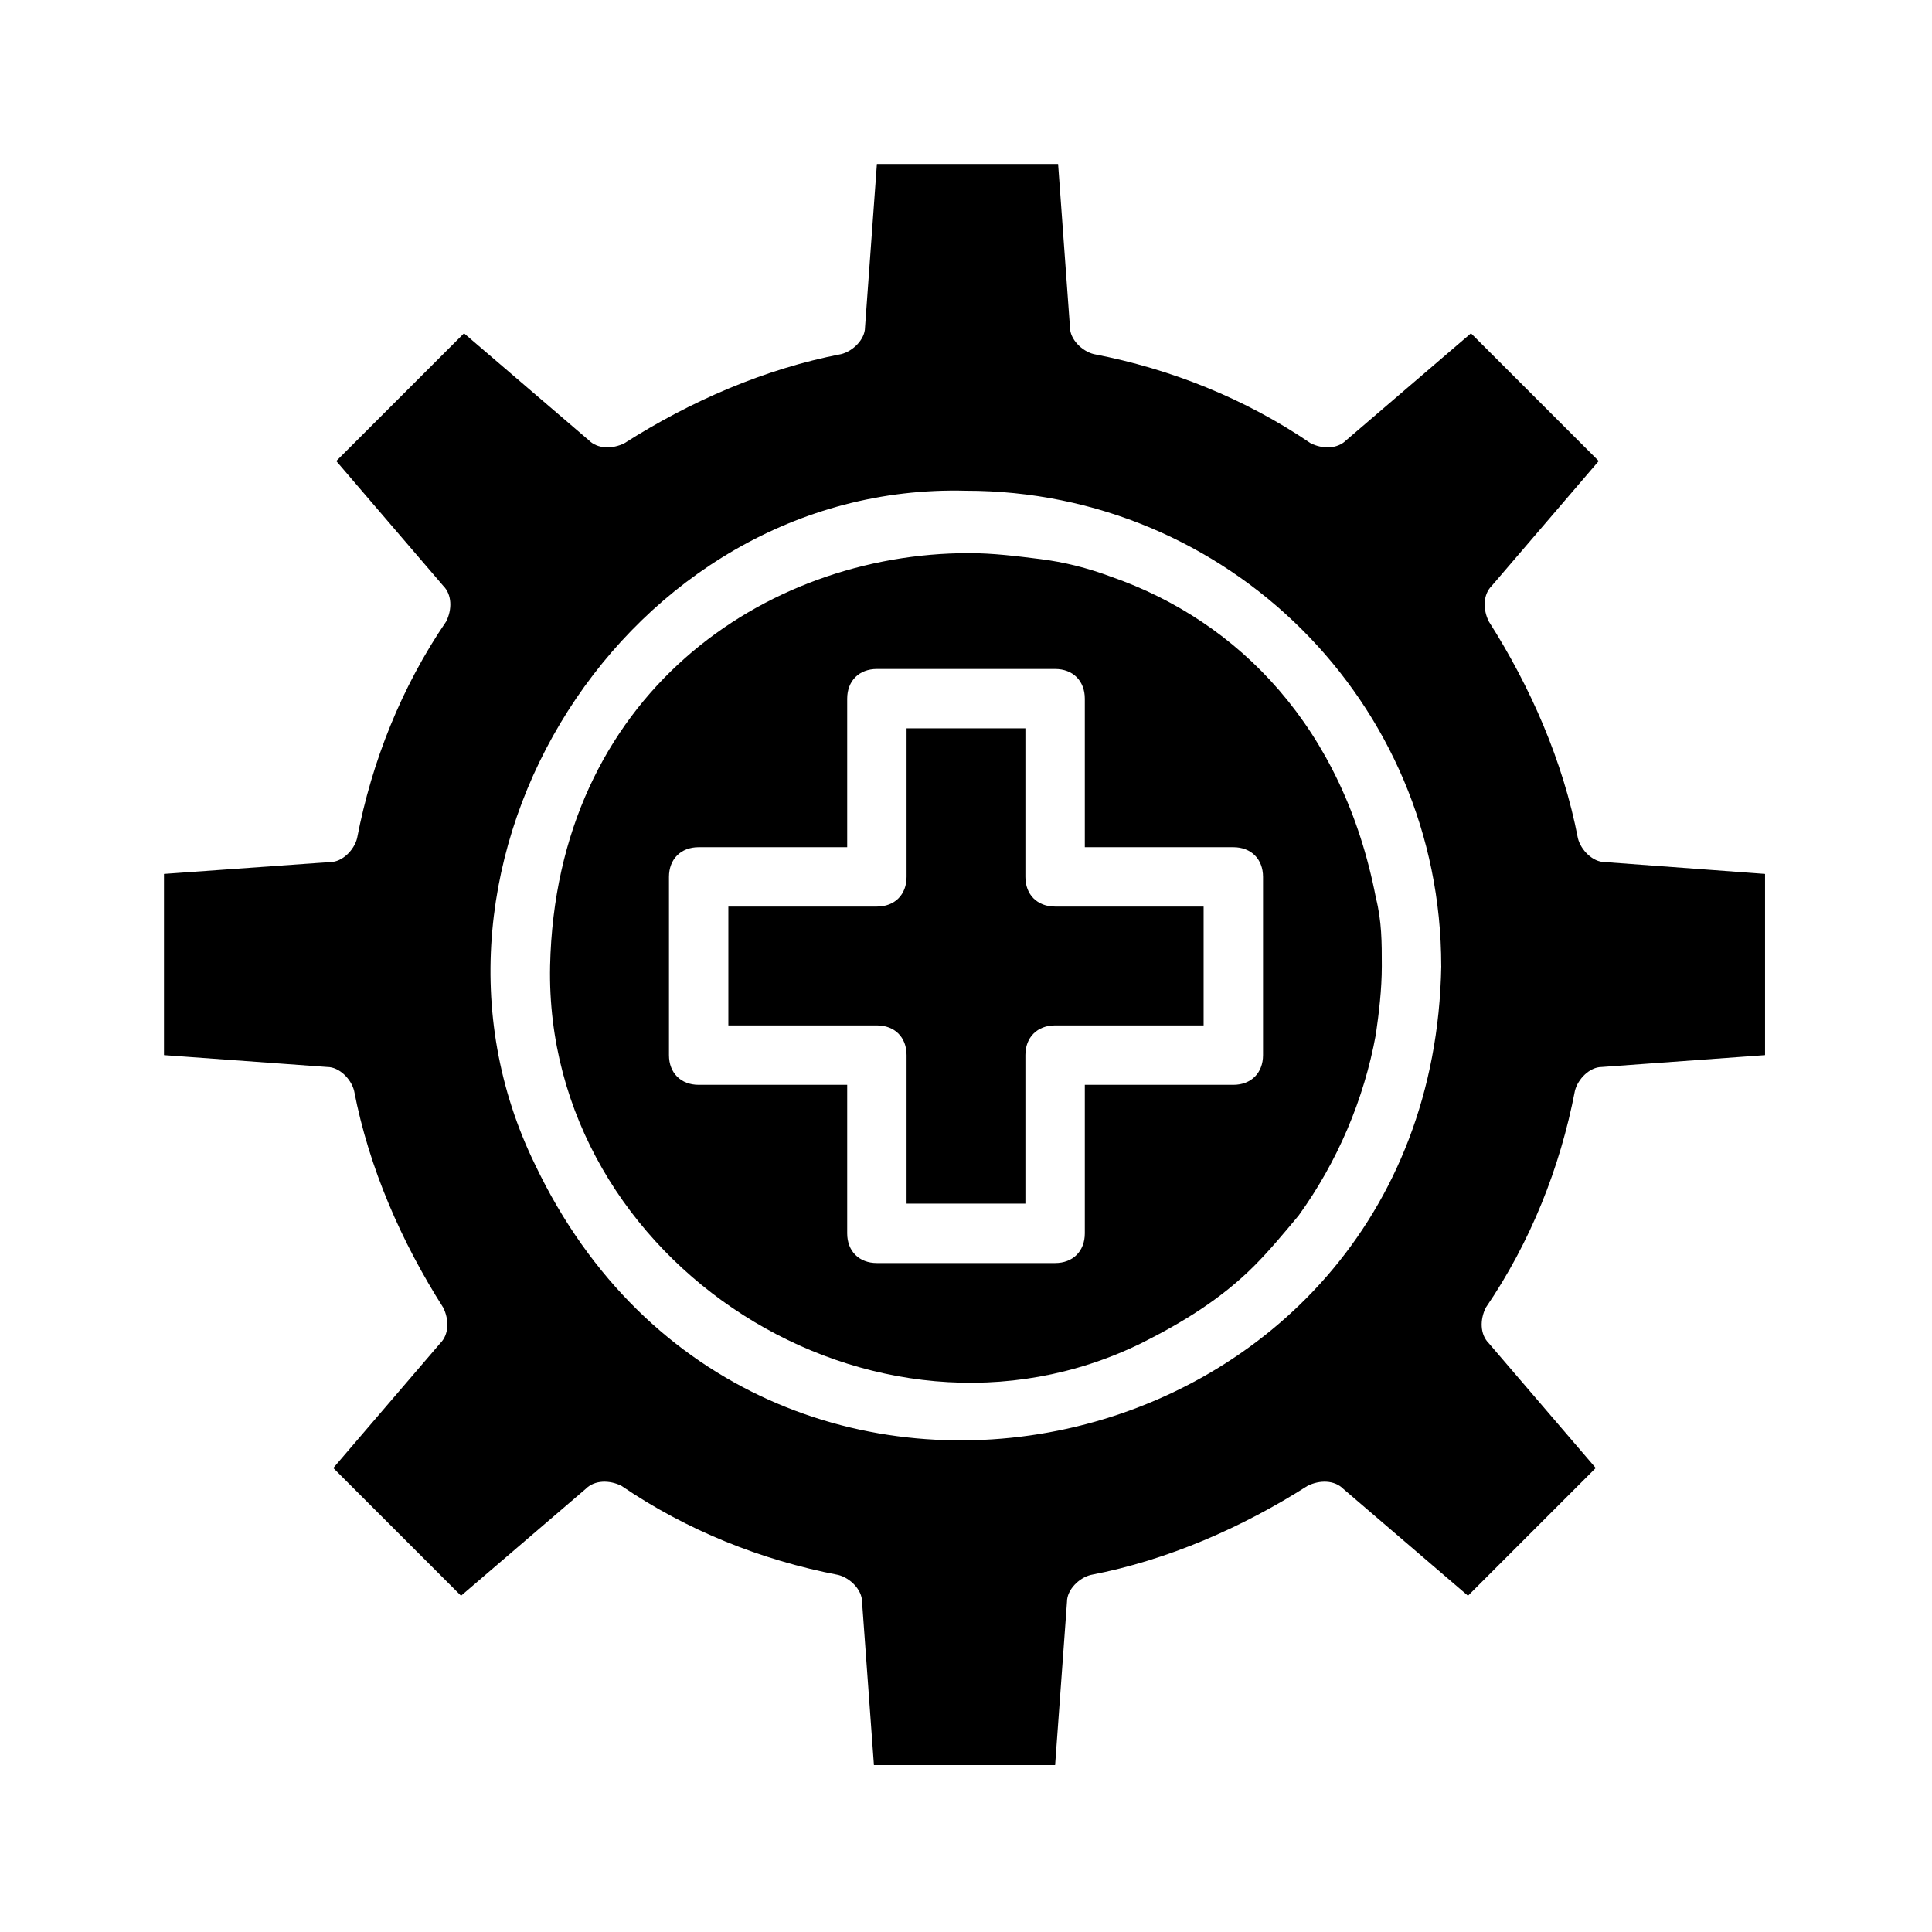
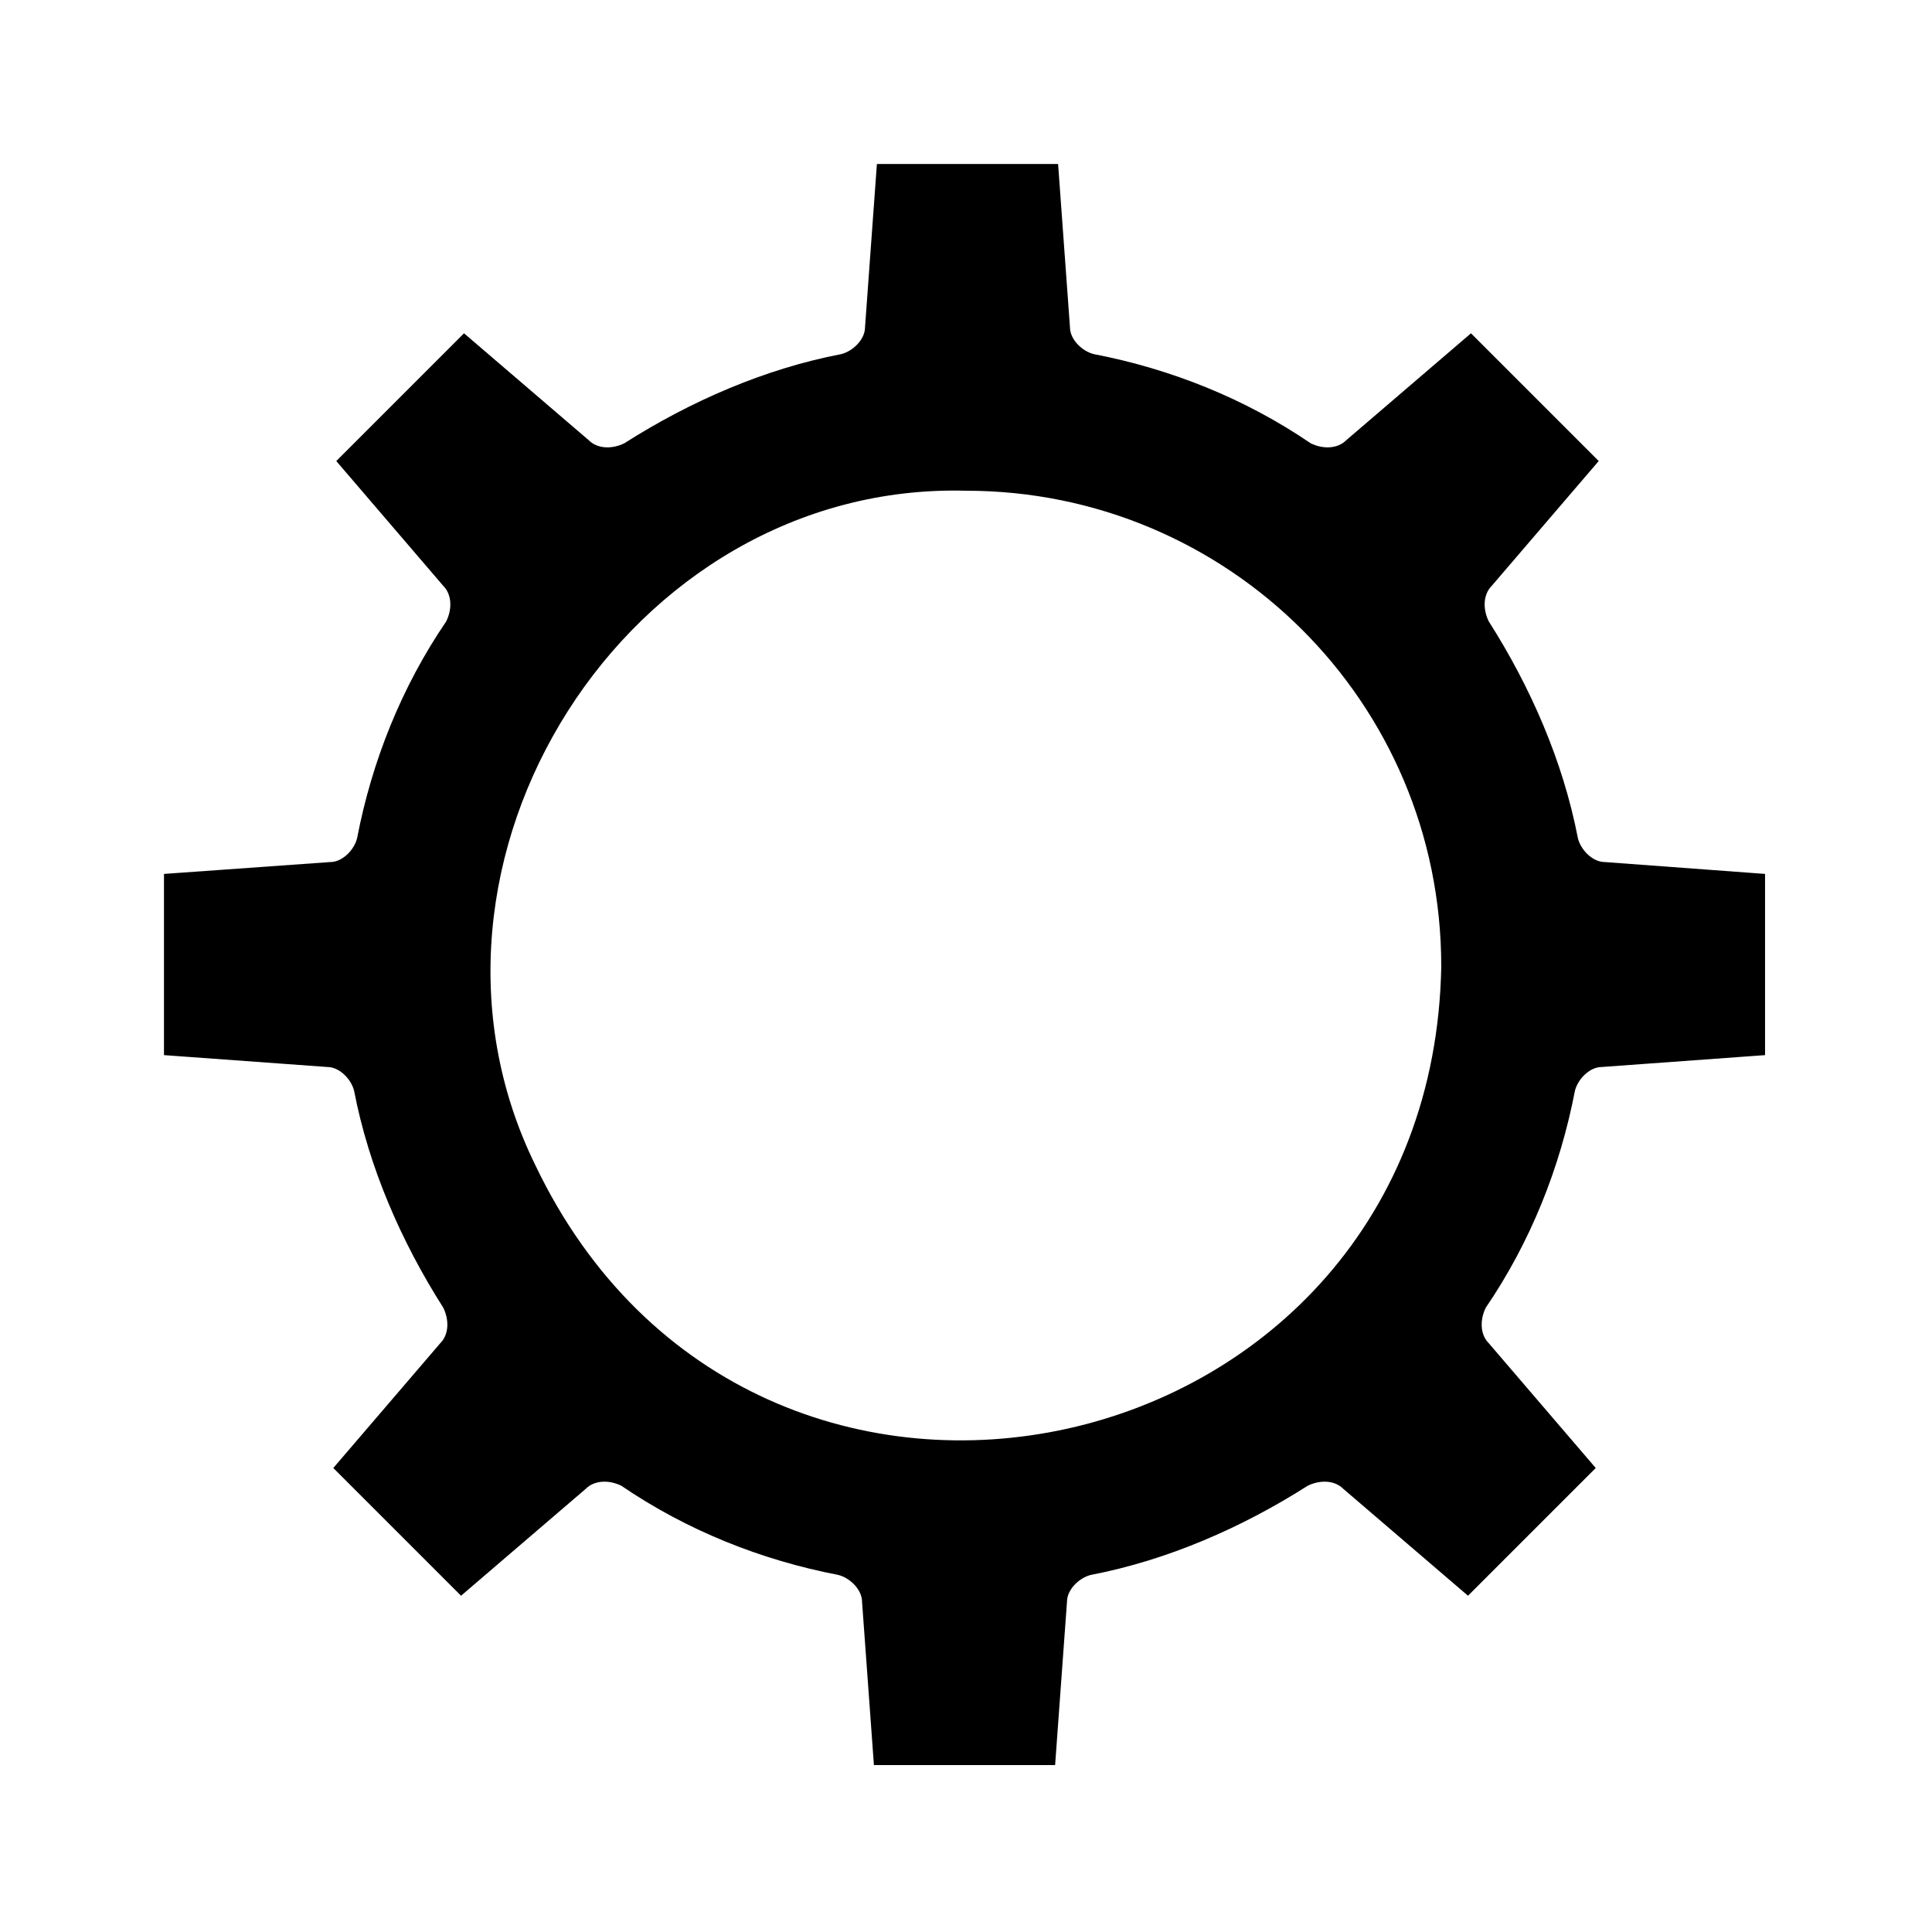
<svg xmlns="http://www.w3.org/2000/svg" fill="#000000" width="800px" height="800px" version="1.1" viewBox="144 144 512 512">
  <g>
-     <path d="m438.57 296.88c-6.297-2.363-12.594-3.938-18.895-4.723-6.297-0.789-12.594-1.574-18.895-1.574-54.316 0-109.42 37.785-111 109.42-1.574 78.719 85.805 134.61 156.65 99.977 11.02-5.512 21.254-11.809 29.914-20.469 3.938-3.938 7.871-8.66 11.809-13.383 10.234-14.168 17.32-30.699 20.469-48.02 0.789-5.512 1.574-11.809 1.574-18.105s0-11.809-1.574-18.105c-8.656-44.871-36.207-73.211-70.059-85.02zm32.277 134.61h-39.359v39.359c0 4.723-3.148 7.871-7.871 7.871h-47.23c-4.723 0-7.871-3.148-7.871-7.871v-39.359h-39.359c-4.723 0-7.871-3.148-7.871-7.871v-47.23c0-4.723 3.148-7.871 7.871-7.871h39.359v-39.359c0-4.723 3.148-7.871 7.871-7.871h47.23c4.723 0 7.871 3.148 7.871 7.871v39.359h39.359c4.723 0 7.871 3.148 7.871 7.871v47.23c0 4.719-3.148 7.871-7.871 7.871z" />
-     <path d="m415.74 376.38v-39.359h-31.488v39.359c0 4.723-3.148 7.871-7.871 7.871h-39.359v31.488h39.359c4.723 0 7.871 3.148 7.871 7.871v39.359h31.488v-39.359c0-4.723 3.148-7.871 7.871-7.871h39.359v-31.488h-39.359c-4.723 0-7.871-3.148-7.871-7.871z" />
    <path d="m569.25 372.45c-3.148 0-6.297-3.148-7.086-6.297-3.938-20.469-12.594-40.148-23.617-57.465-1.574-3.148-1.574-7.086 0.789-9.445l28.34-33.062-33.852-33.852-33.062 28.34c-2.363 2.363-6.297 2.363-9.445 0.789-17.32-11.809-37-19.68-57.465-23.617-3.148-0.789-6.297-3.938-6.297-7.086l-3.148-43.297h-48.02l-3.148 43.297c0 3.148-3.148 6.297-6.297 7.086-20.469 3.938-40.148 12.594-57.465 23.617-3.148 1.574-7.086 1.574-9.445-0.789l-33.062-28.34-33.852 33.852 28.34 33.062c2.363 2.363 2.363 6.297 0.789 9.445-11.809 17.32-19.68 37-23.617 57.465-0.789 3.148-3.938 6.297-7.086 6.297l-44.086 3.148v48.02l43.297 3.148c3.148 0 6.297 3.148 7.086 6.297 3.938 20.469 12.594 40.148 23.617 57.465 1.574 3.148 1.574 7.086-0.789 9.445l-28.34 33.062 33.852 33.852 33.062-28.34c2.363-2.363 6.297-2.363 9.445-0.789 17.32 11.809 37 19.68 57.465 23.617 3.148 0.789 6.297 3.938 6.297 7.086l3.148 43.297h48.02l3.148-43.297c0-3.148 3.148-6.297 6.297-7.086 20.469-3.938 40.148-12.594 57.465-23.617 3.148-1.574 7.086-1.574 9.445 0.789l33.062 28.34 33.852-33.852-28.34-33.062c-2.363-2.363-2.363-6.297-0.789-9.445 11.809-17.32 19.68-37 23.617-57.465 0.789-3.148 3.938-6.297 7.086-6.297l43.297-3.148v-48.02zm-43.297 27.555c-2.363 134.61-181.84 174.76-240.1 52.742-39.359-80.293 24.402-181.05 114.14-178.7 69.277 0 125.95 55.891 125.95 125.95z" />
  </g>
</svg>